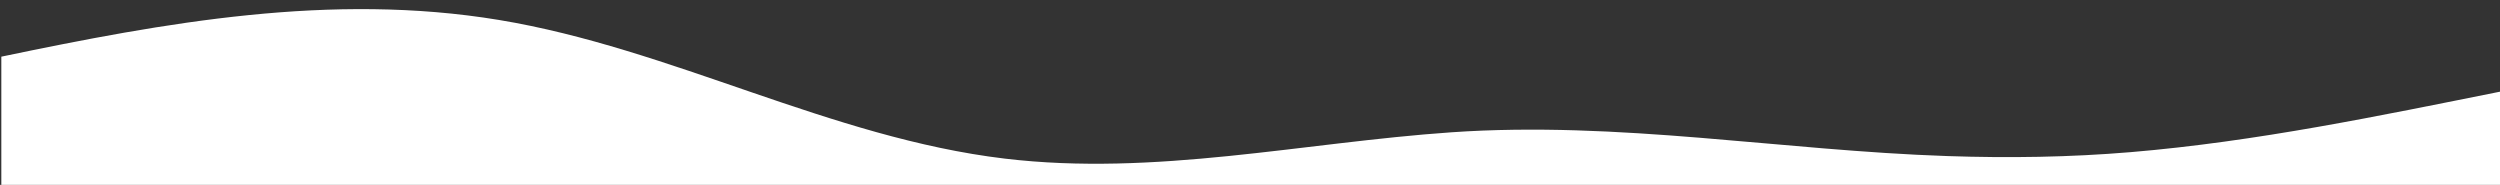
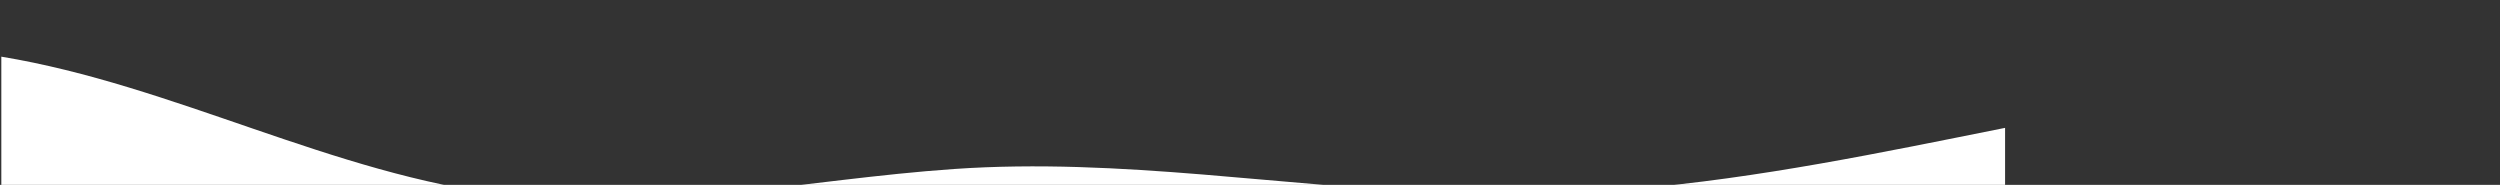
<svg xmlns="http://www.w3.org/2000/svg" id="Calque_1" data-name="Calque 1" viewBox="0 0 1920 142">
  <rect x="0" y="0" width="1920" height="142" fill="#333333" stroke="none" />
  <defs>
    <style>
      .cls-1 {
        fill: #fff;
      }
    </style>
  </defs>
-   <path class="cls-1" d="M1.02,142V43.52C127,17.25,254.35-5.95,383.17,15.32c132.49,21.88,254.71,90.52,388.53,106.5,115.15,13.76,228.78-12.31,343.14-20.23,128.08-8.87,253.51,14,380.98,18.28,47.14,1.58,93.46.92,140.52-3.02,96.33-8.07,191.22-27.92,285.71-46.85v72" />
+   <path class="cls-1" d="M1.02,142V43.52c132.49,21.88,254.71,90.52,388.53,106.5,115.15,13.76,228.78-12.31,343.14-20.23,128.08-8.87,253.51,14,380.98,18.28,47.14,1.58,93.46.92,140.52-3.02,96.33-8.07,191.22-27.92,285.71-46.85v72" />
</svg>